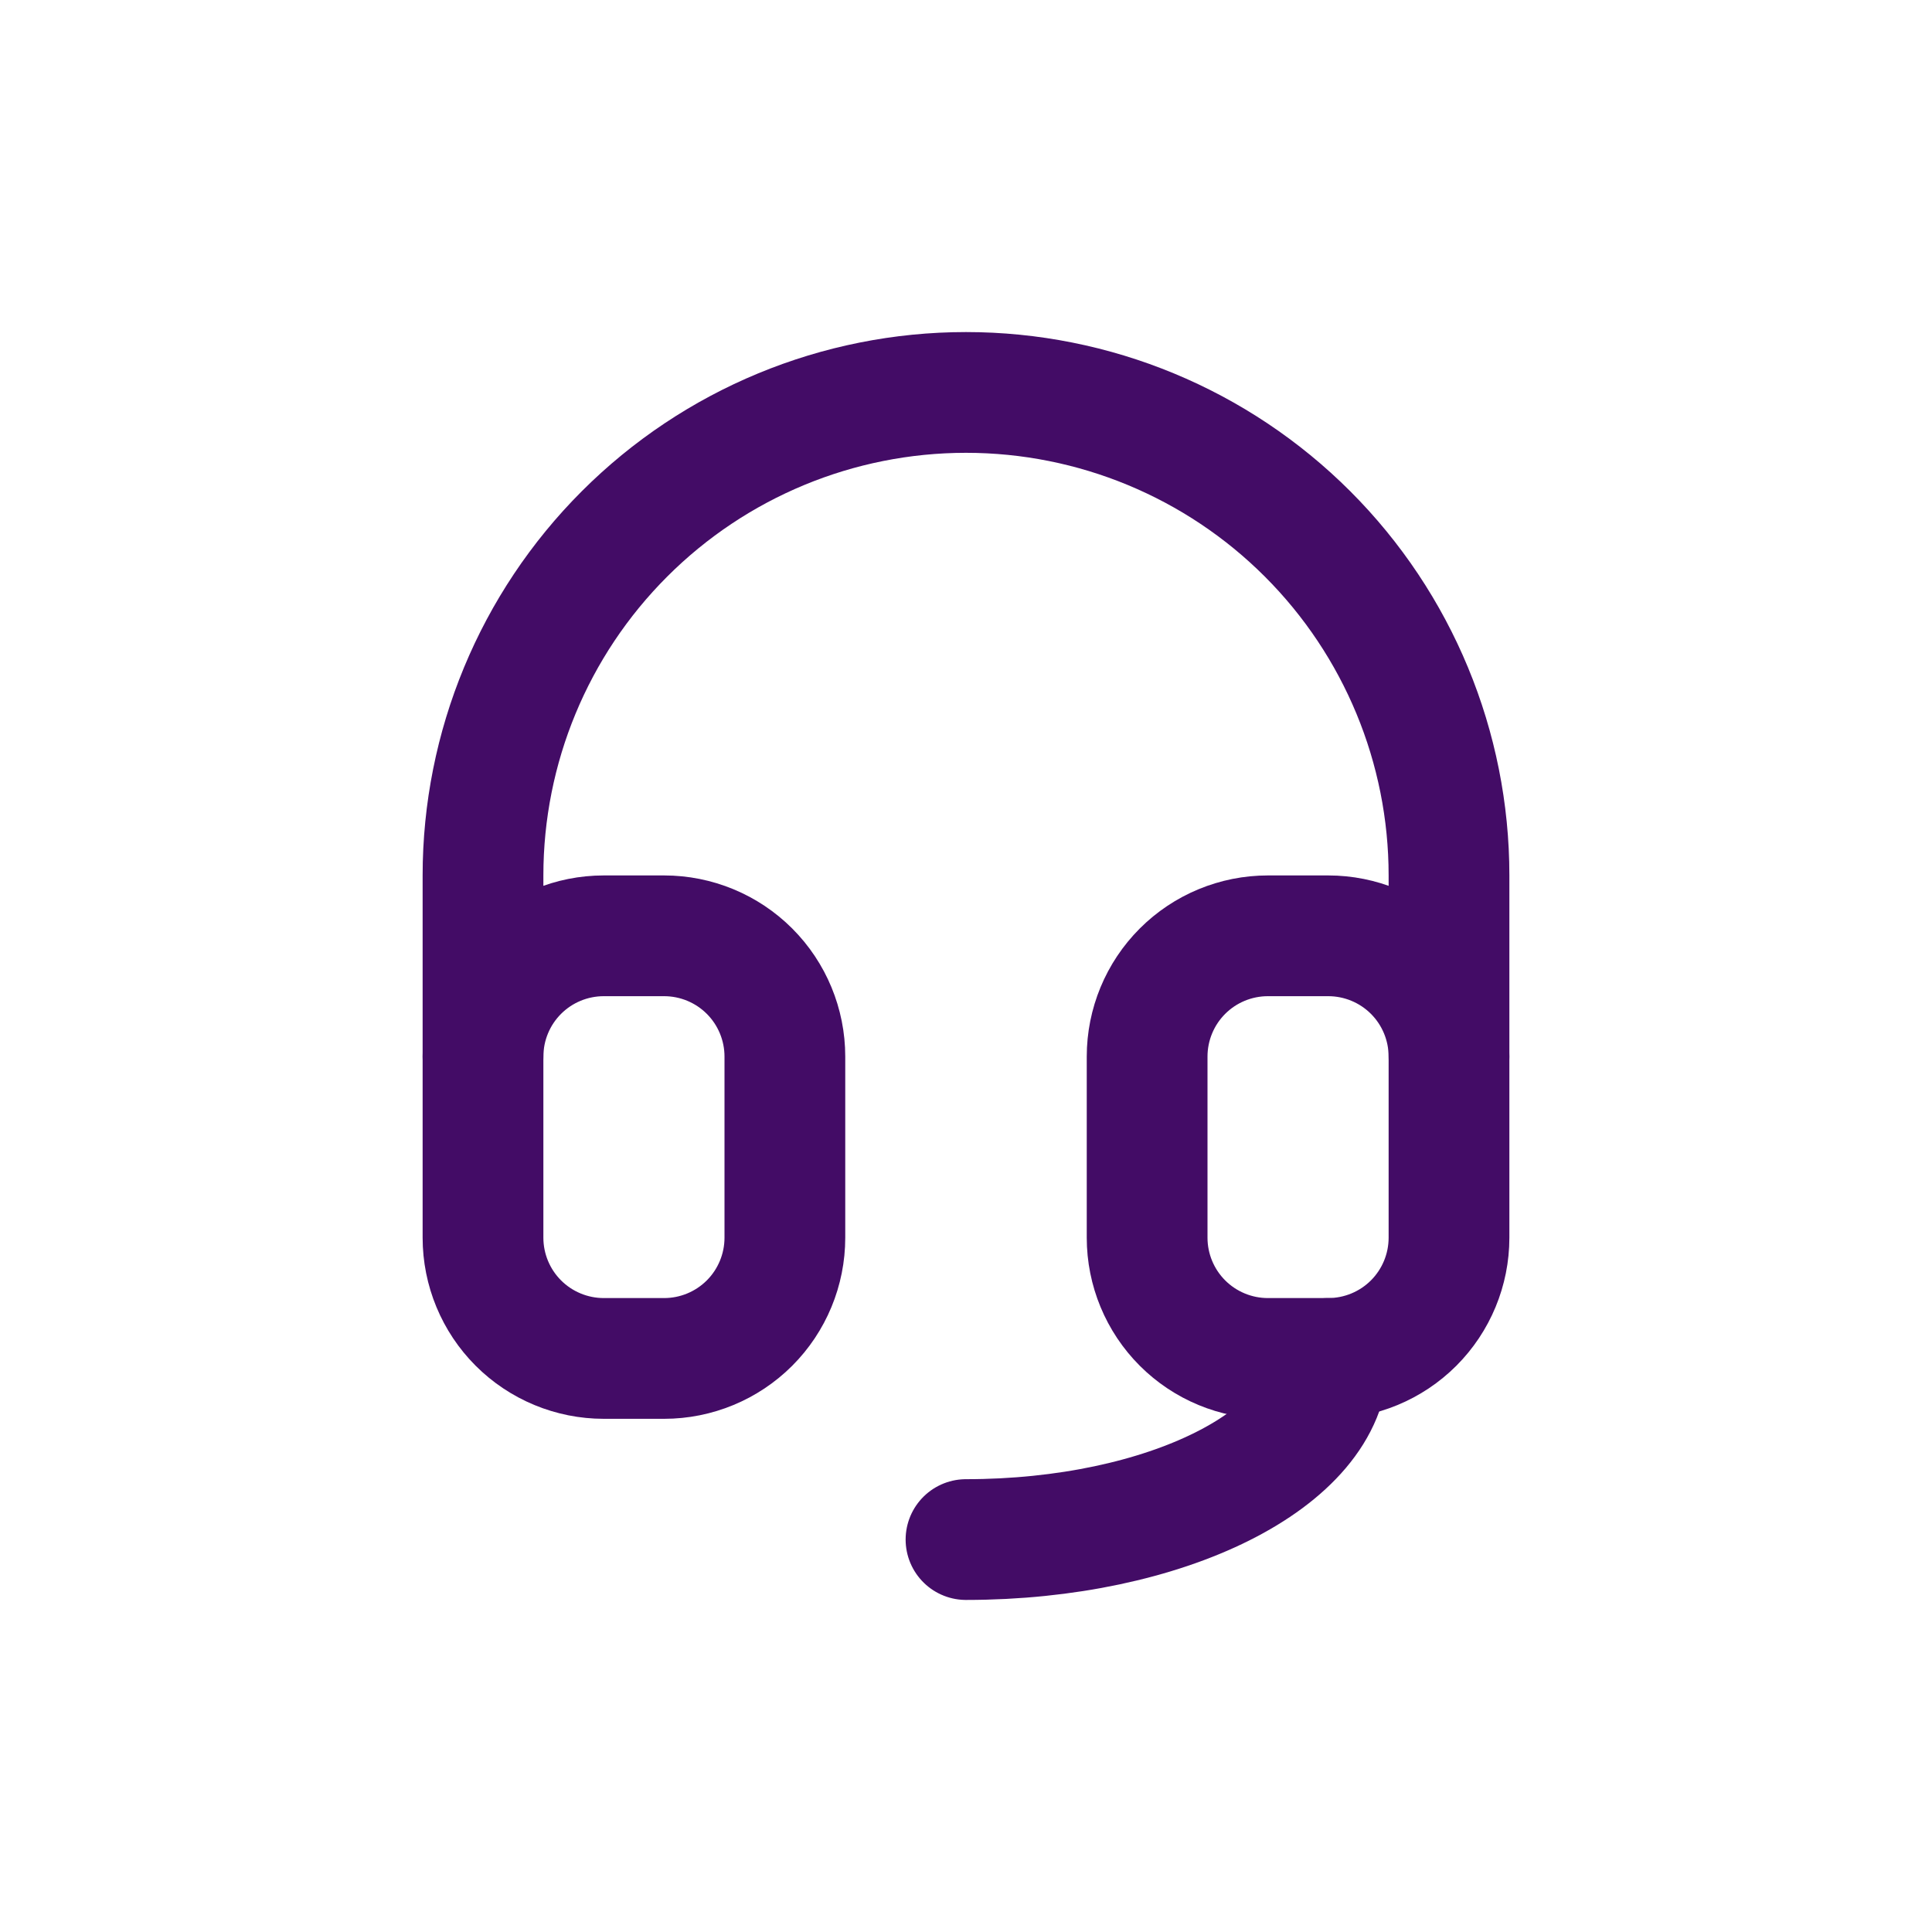
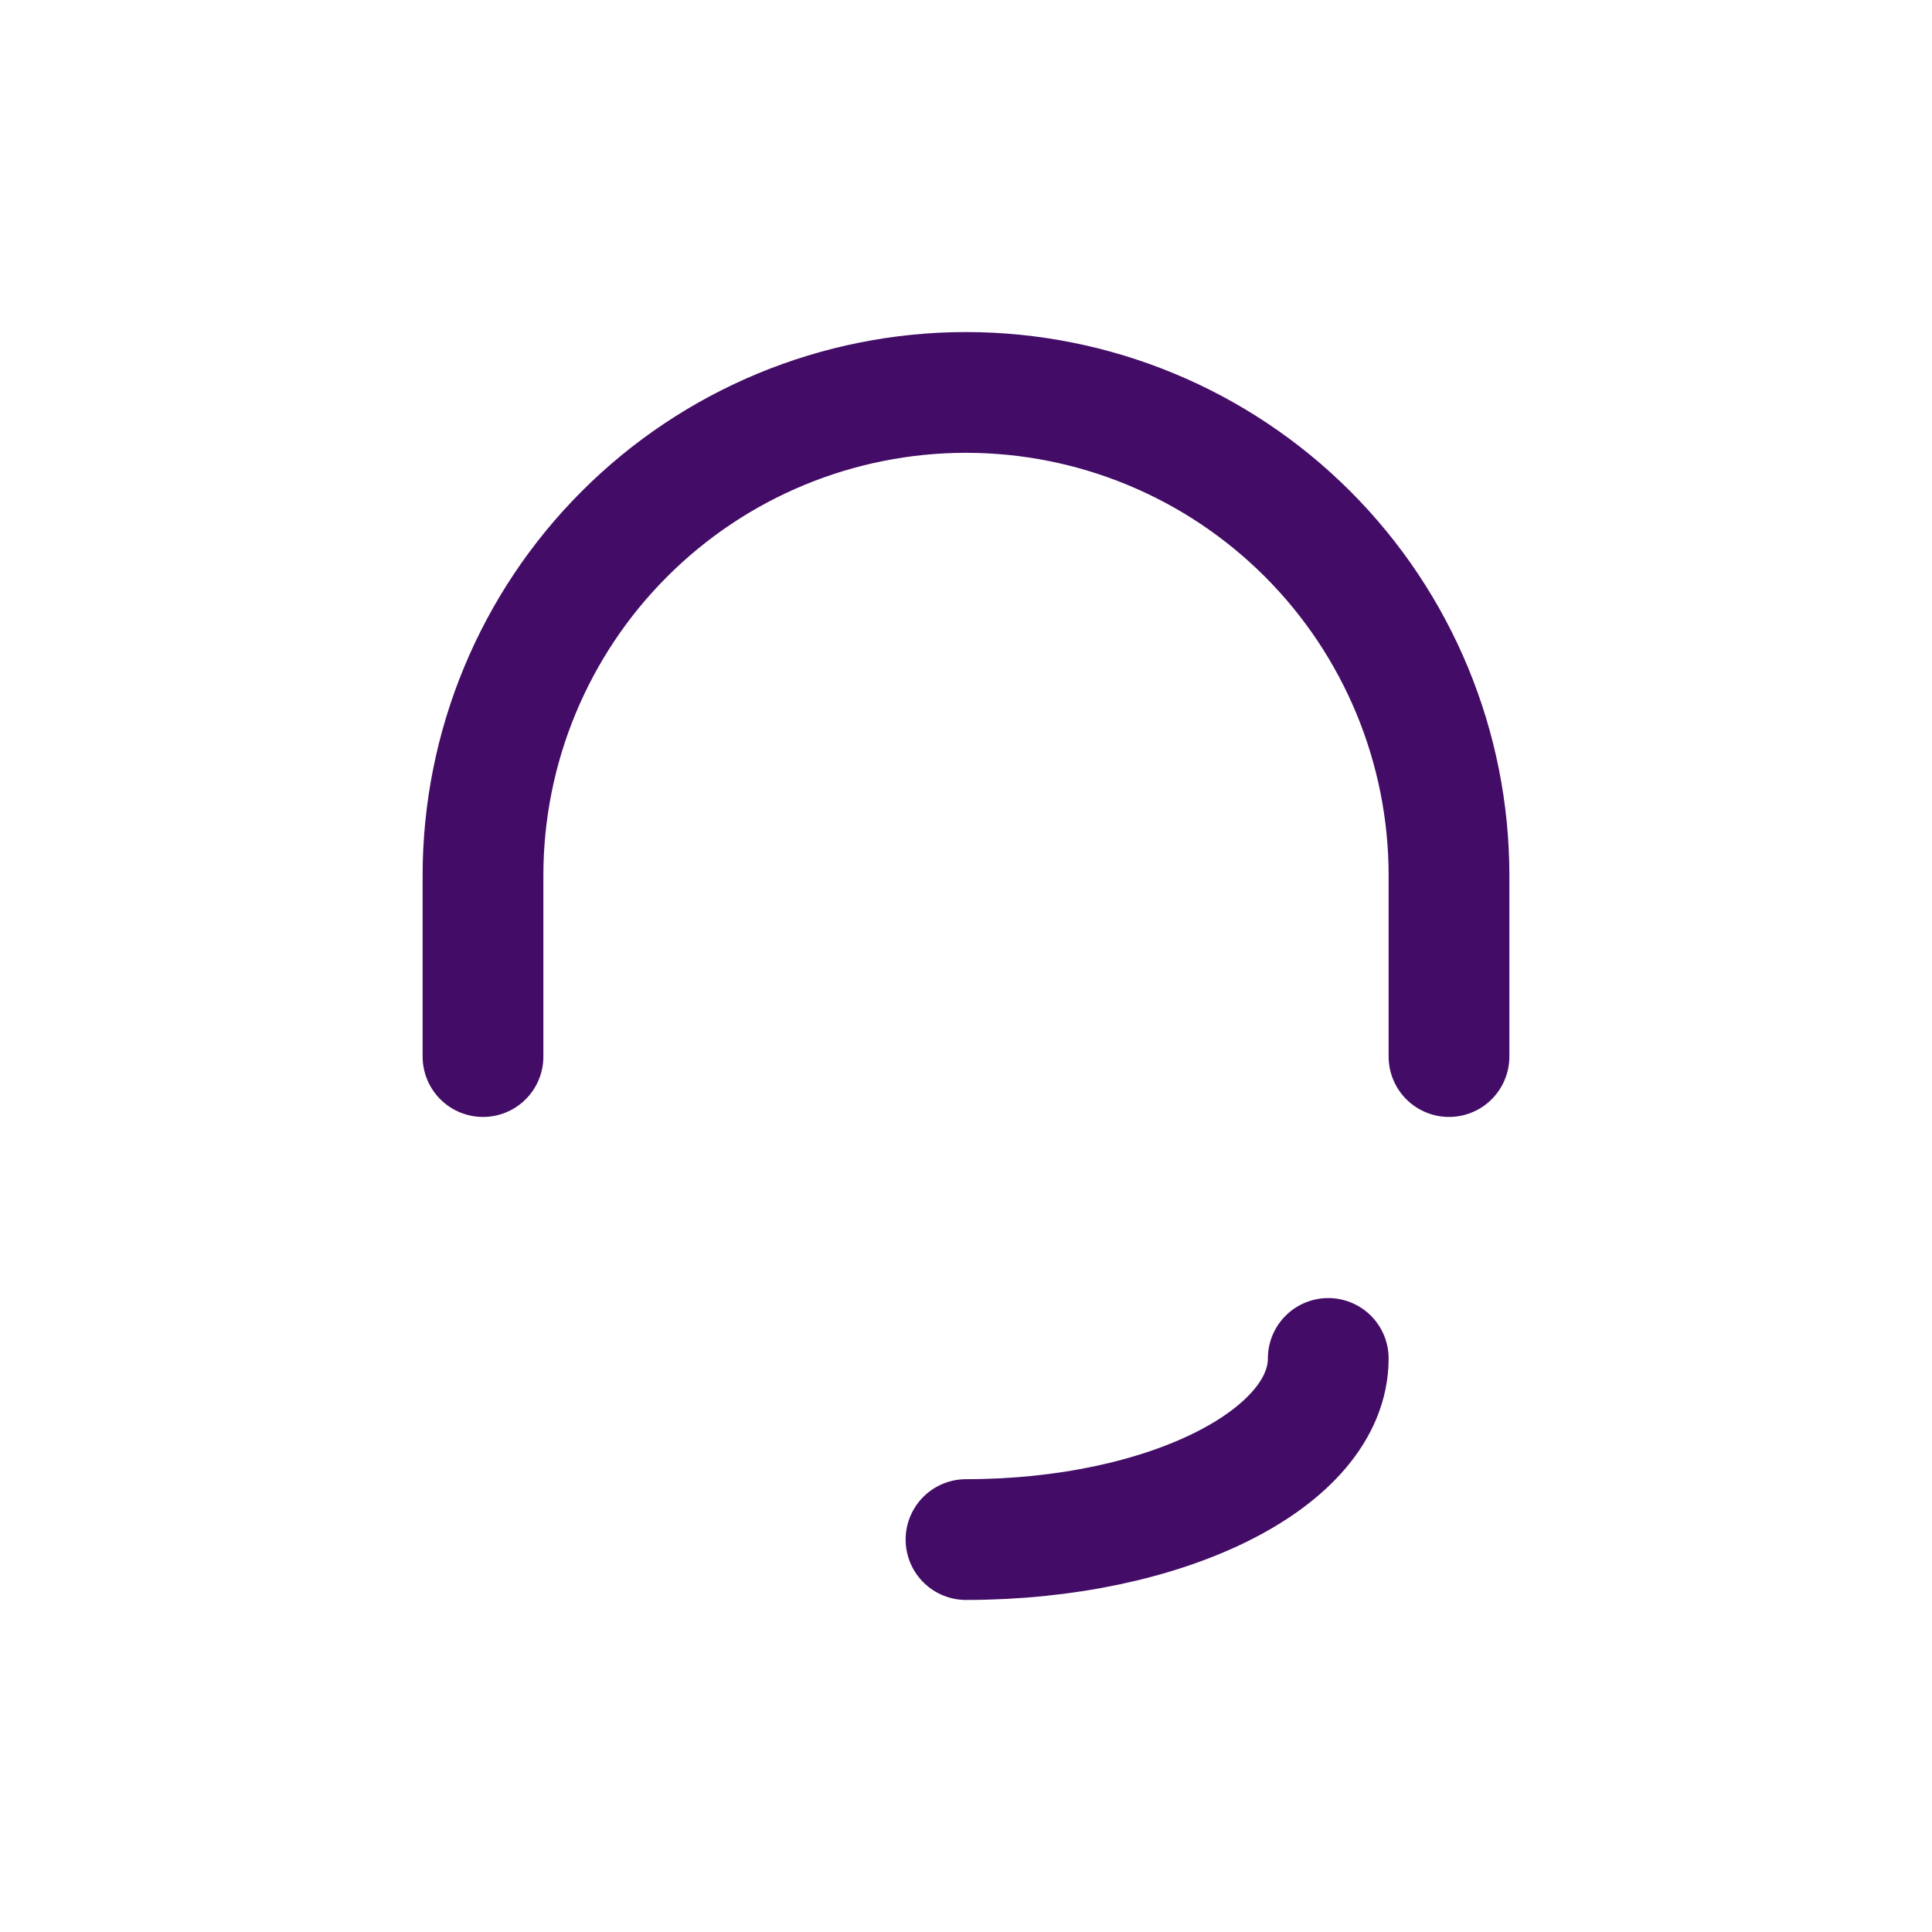
<svg xmlns="http://www.w3.org/2000/svg" width="56" height="56" viewBox="0 0 56 56" fill="none">
  <path d="M14 30.625V25.375C14 21.662 15.475 18.101 18.101 15.476C20.726 12.85 24.287 11.375 28 11.375C31.713 11.375 35.274 12.85 37.9 15.476C40.525 18.101 42 21.662 42 25.375V30.625M38.5 39.375C38.5 42.275 33.8 44.625 28 44.625" stroke="#430C66" stroke-width="3.5" stroke-linecap="round" stroke-linejoin="round" />
-   <path d="M14 30.625C14 29.697 14.369 28.806 15.025 28.15C15.681 27.494 16.572 27.125 17.5 27.125H19.25C20.178 27.125 21.069 27.494 21.725 28.15C22.381 28.806 22.75 29.697 22.75 30.625V35.875C22.75 36.803 22.381 37.694 21.725 38.35C21.069 39.006 20.178 39.375 19.25 39.375H17.5C16.572 39.375 15.681 39.006 15.025 38.35C14.369 37.694 14 36.803 14 35.875V30.625ZM33.25 30.625C33.25 29.697 33.619 28.806 34.275 28.15C34.931 27.494 35.822 27.125 36.75 27.125H38.5C39.428 27.125 40.319 27.494 40.975 28.15C41.631 28.806 42 29.697 42 30.625V35.875C42 36.803 41.631 37.694 40.975 38.35C40.319 39.006 39.428 39.375 38.5 39.375H36.75C35.822 39.375 34.931 39.006 34.275 38.35C33.619 37.694 33.25 36.803 33.25 35.875V30.625Z" stroke="#430C66" stroke-width="3.5" stroke-linecap="round" stroke-linejoin="round" />
</svg>